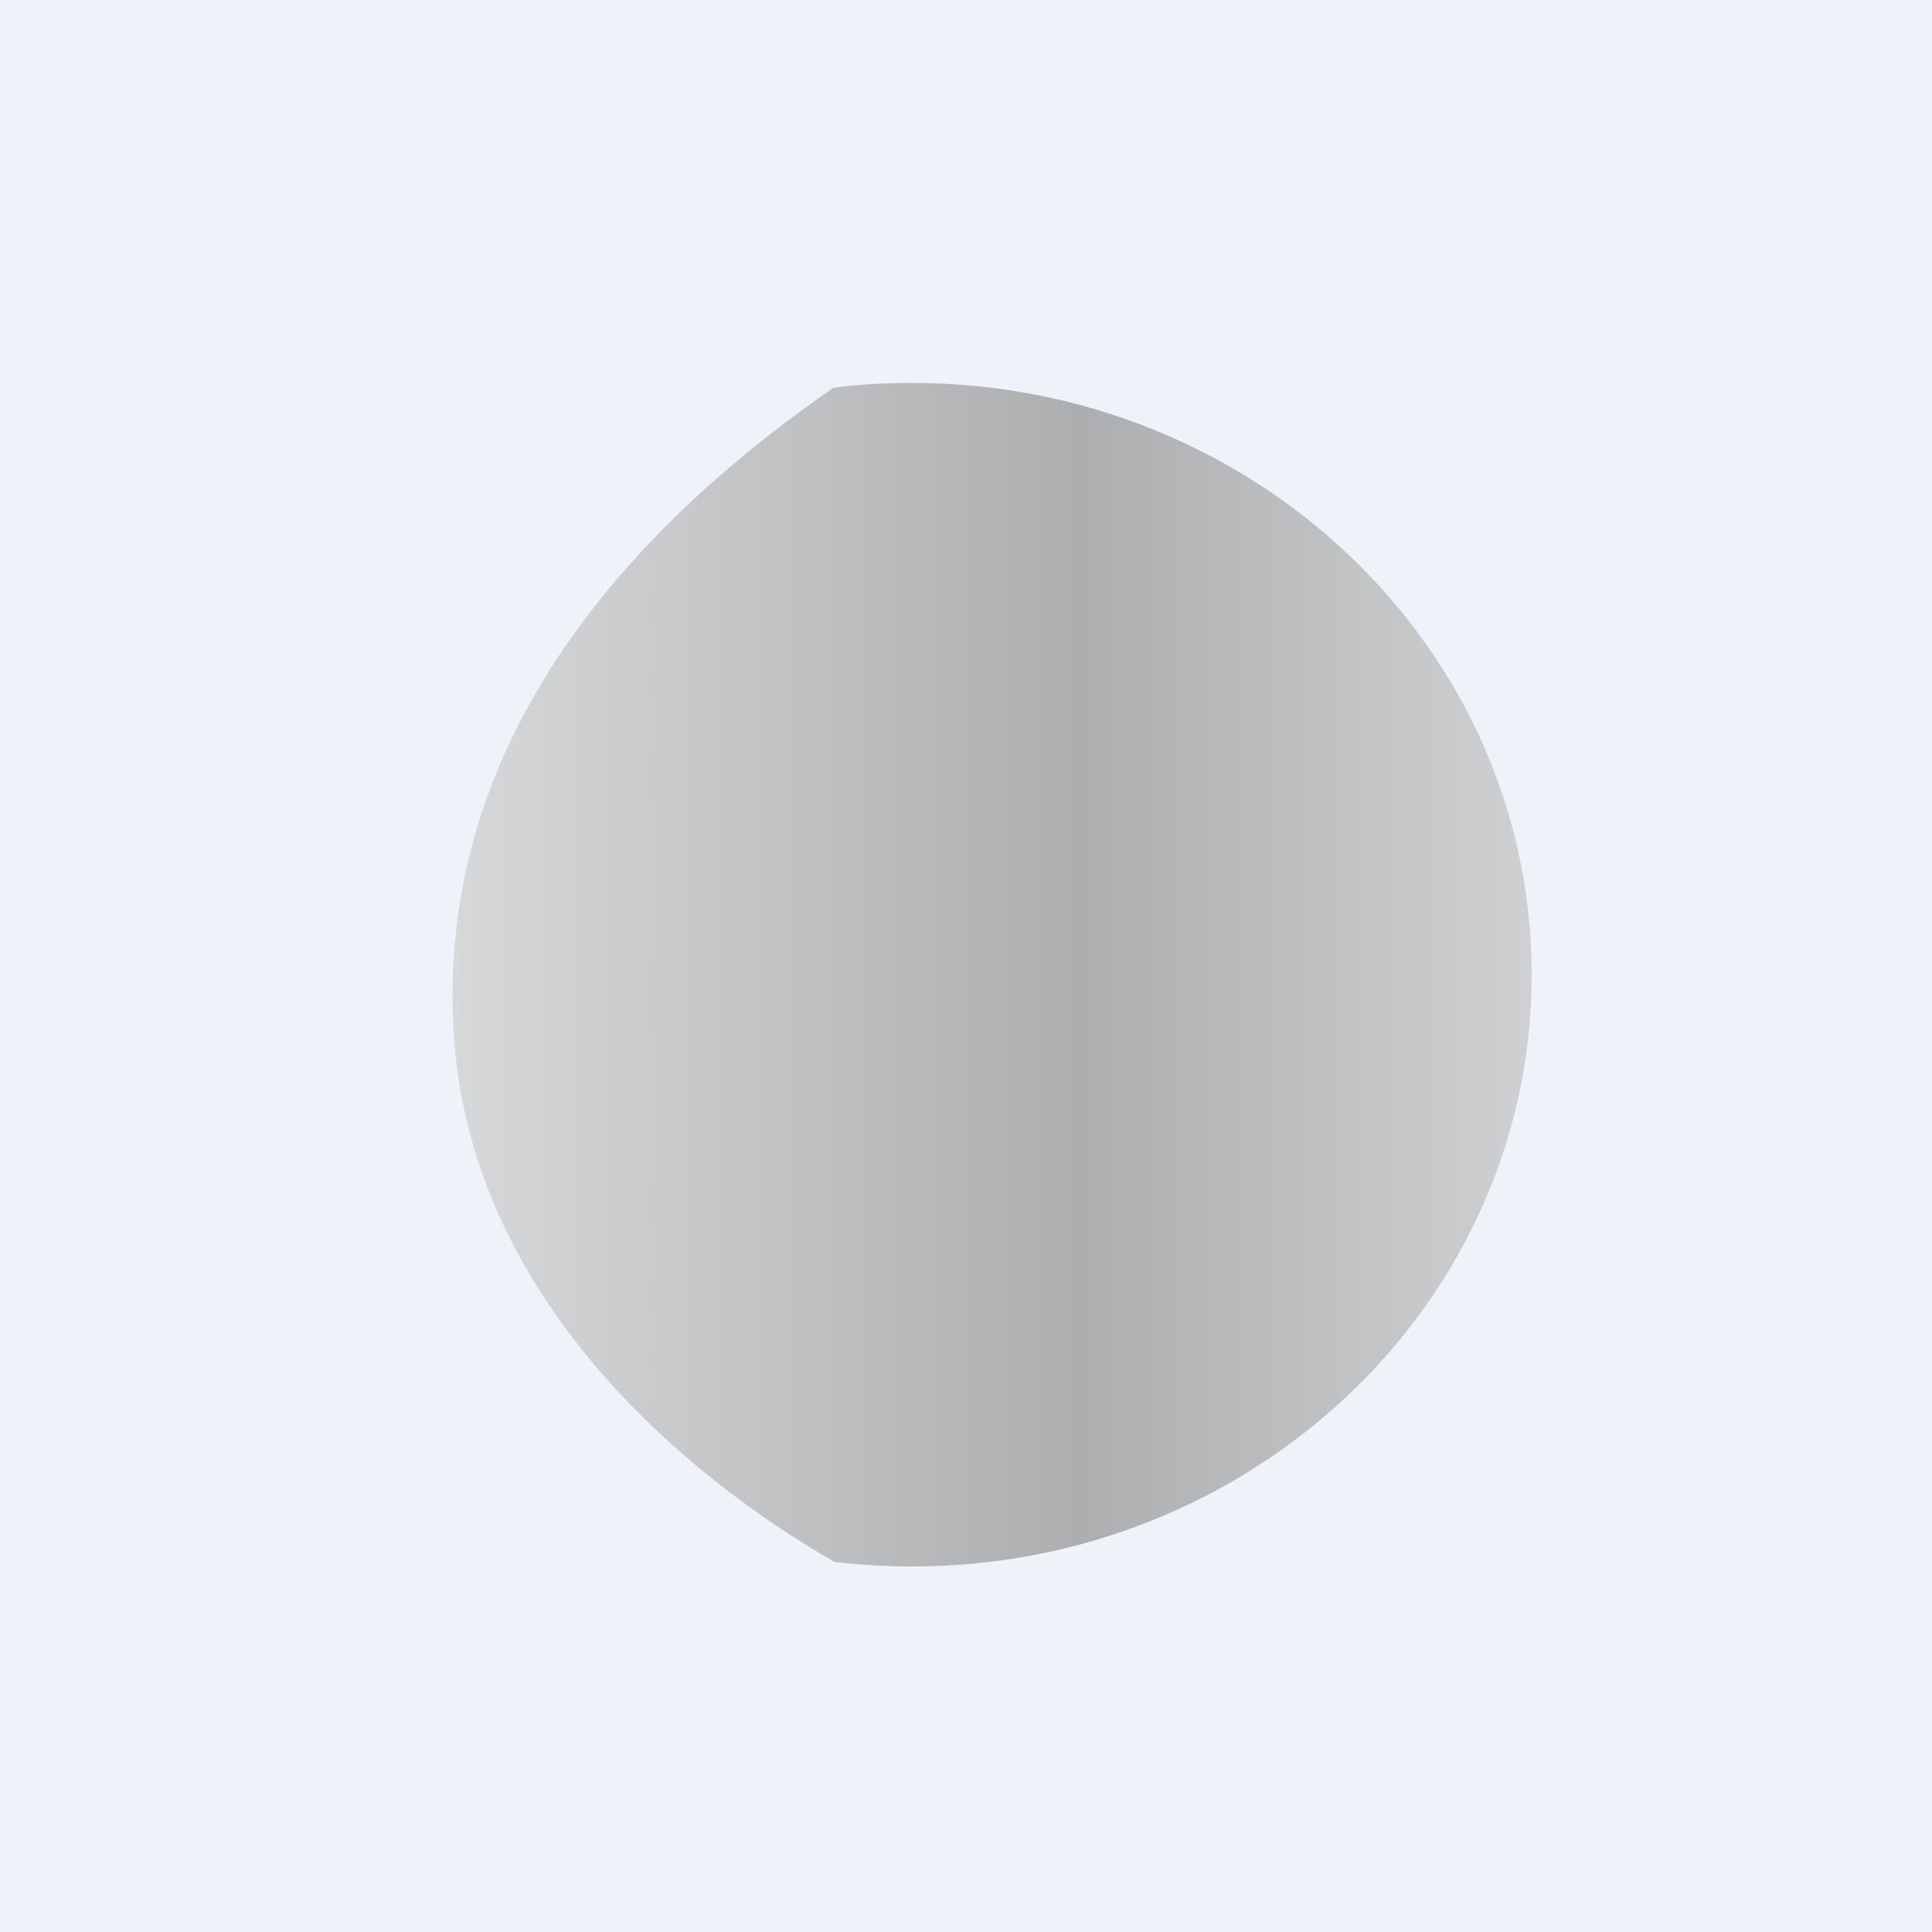
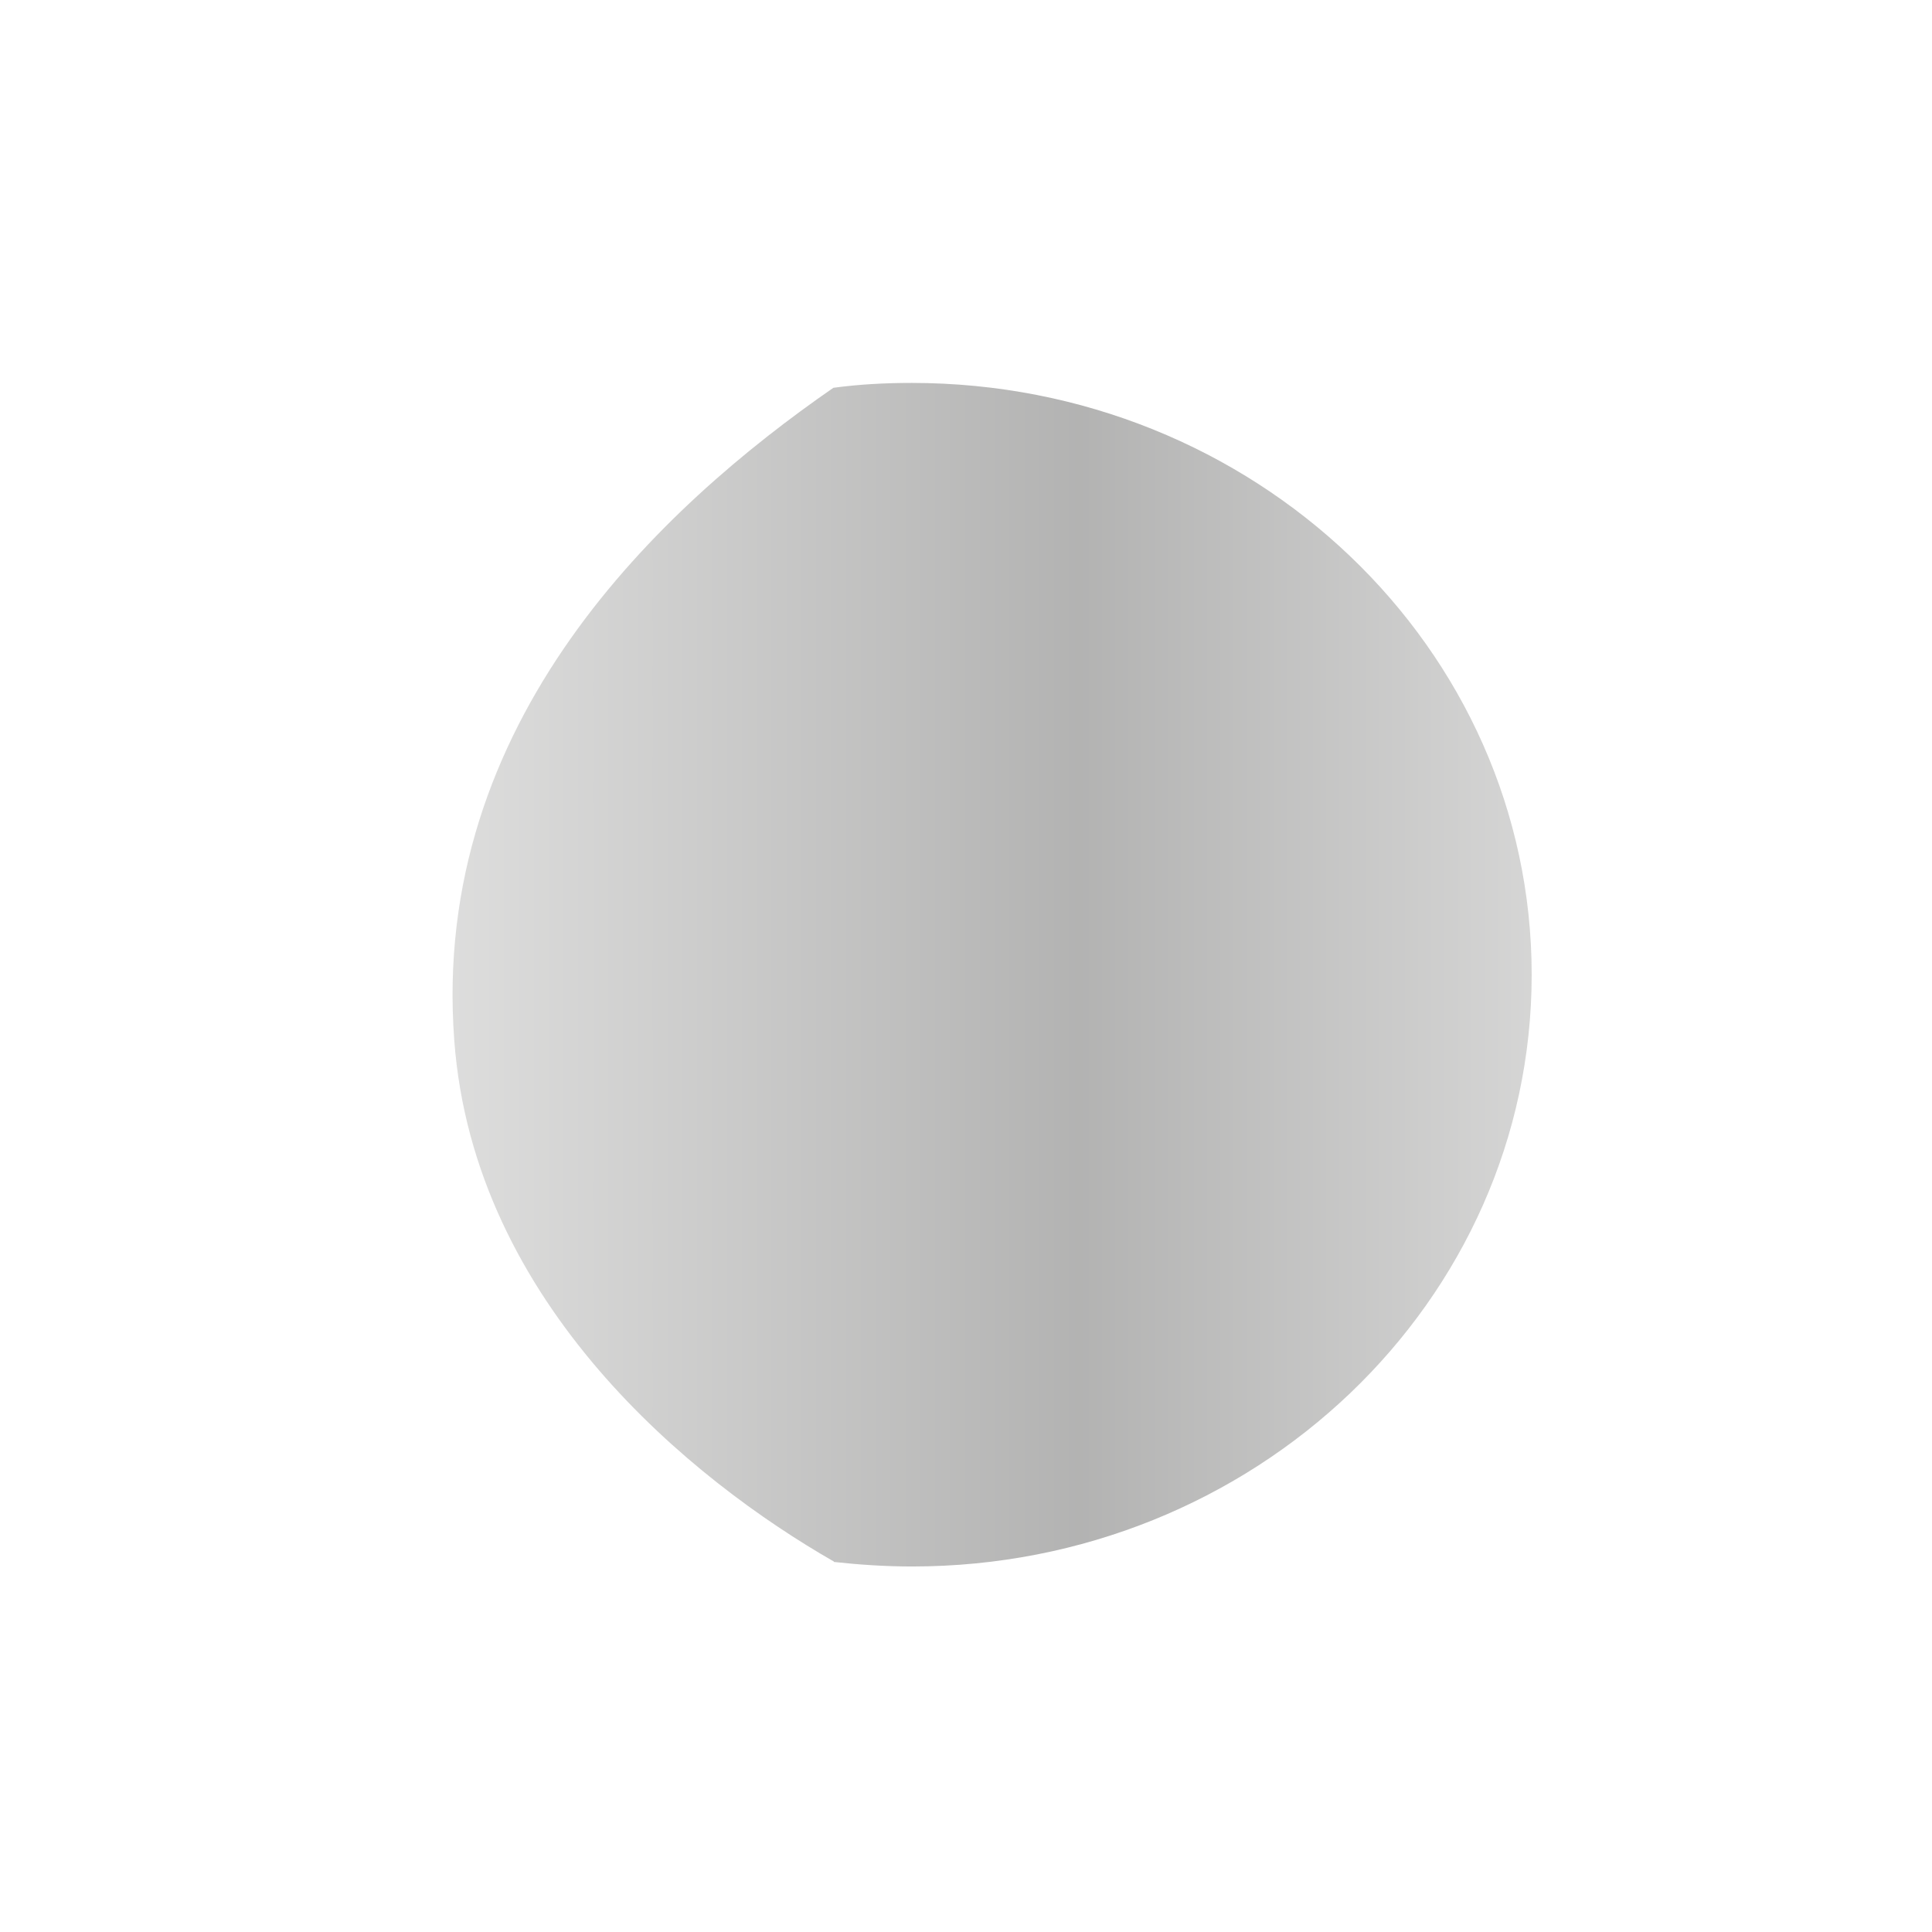
<svg xmlns="http://www.w3.org/2000/svg" viewBox="0 0 55.5 55.5">
-   <path d="M 0,0 H 55.5 V 55.5 H 0 Z" fill="rgb(239, 242, 248)" />
  <path d="M 23.95,44.855 C 19.89,42.53 13.61,37.46 13.05,29.89 C 12.36,20.72 19,14.56 23.94,11.14 C 24.68,11.04 25.43,11 26.19,11 C 36.03,11 44,18.61 44,28 S 36.03,45 26.2,45 C 25.44,45 24.69,44.95 23.96,44.87 Z" fill="url(#a)" fill-opacity=".6" />
  <defs>
    <linearGradient id="a" x1="45.9" x2="11.27" y1="28" y2="28" gradientUnits="userSpaceOnUse">
      <stop stop-color="rgb(192, 192, 191)" offset=".01" />
      <stop stop-color="rgb(128, 128, 127)" offset=".43" />
      <stop stop-color="rgb(205, 205, 204)" offset="1" />
    </linearGradient>
  </defs>
</svg>